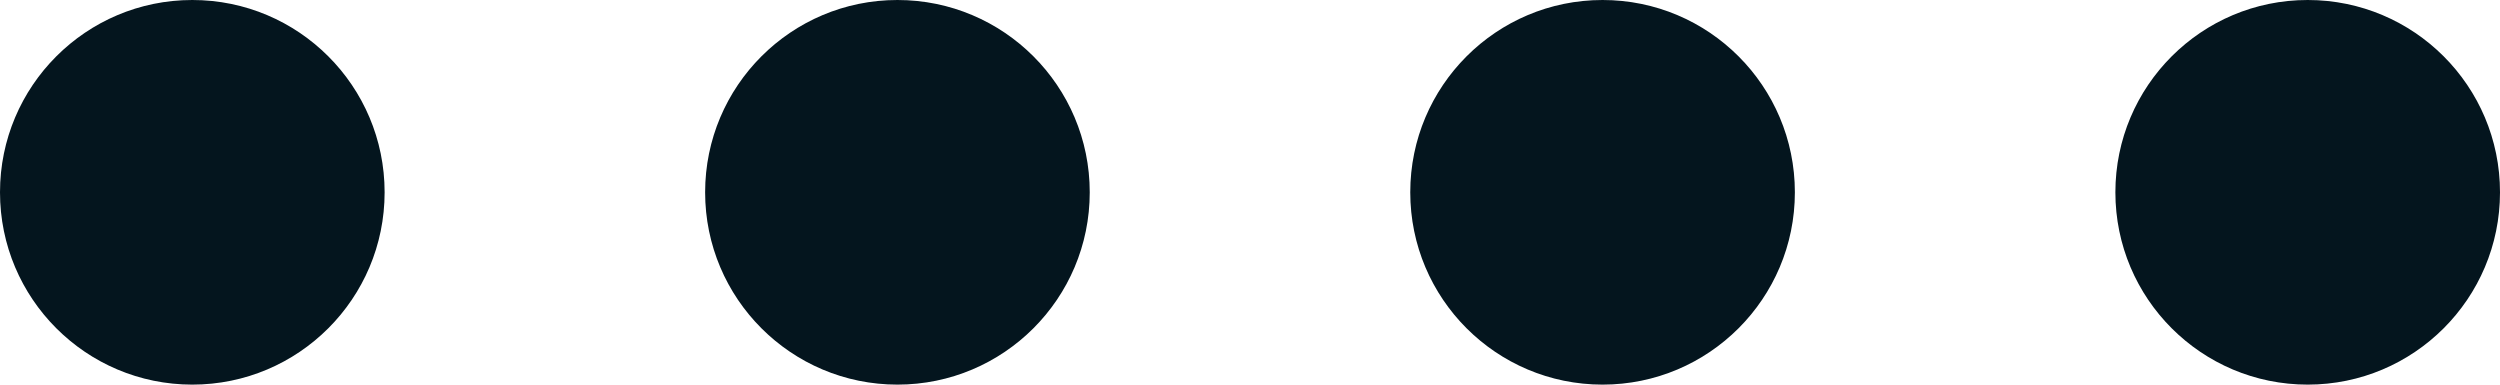
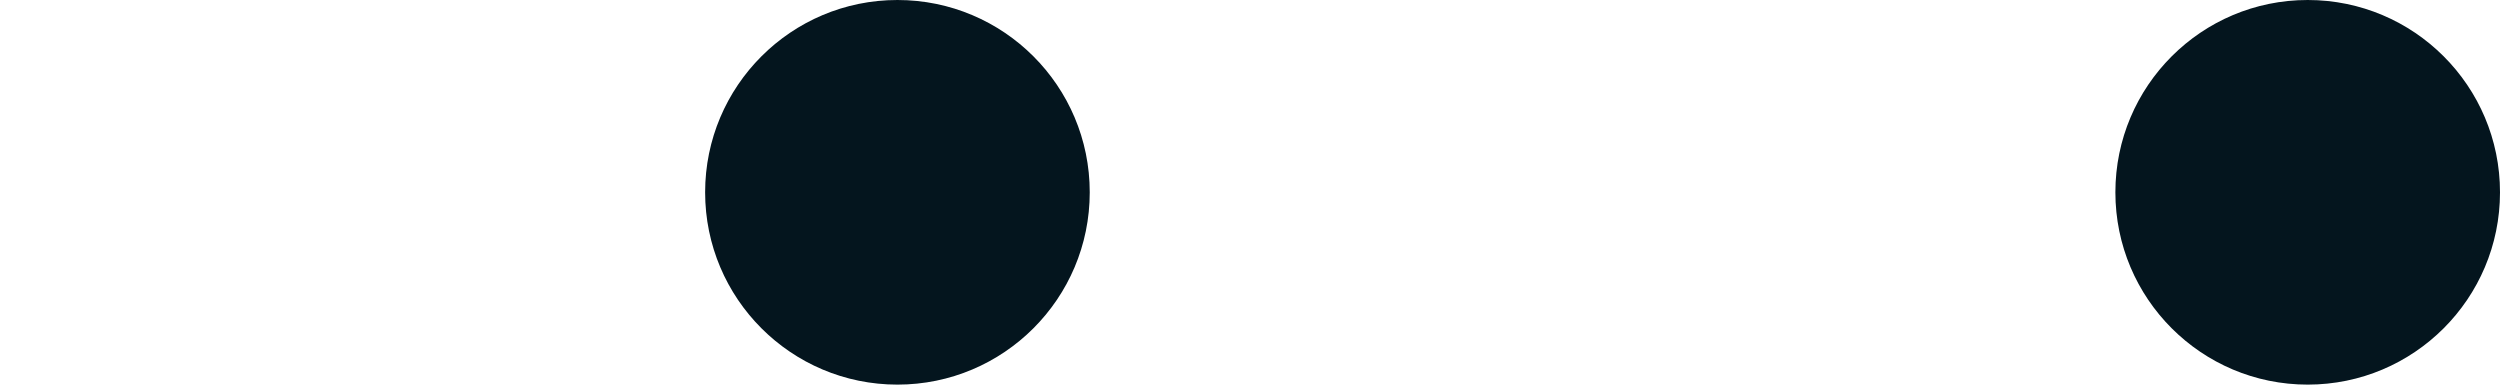
<svg xmlns="http://www.w3.org/2000/svg" width="39" height="6" viewBox="0 0 39 6" fill="none">
-   <circle cx="3" cy="3" r="3" fill="#04151E" />
  <circle cx="14" cy="3" r="3" fill="#04151E" />
-   <circle cx="25" cy="3" r="3" fill="#04151E" />
  <circle cx="36" cy="3" r="3" fill="#04151E" />
</svg>